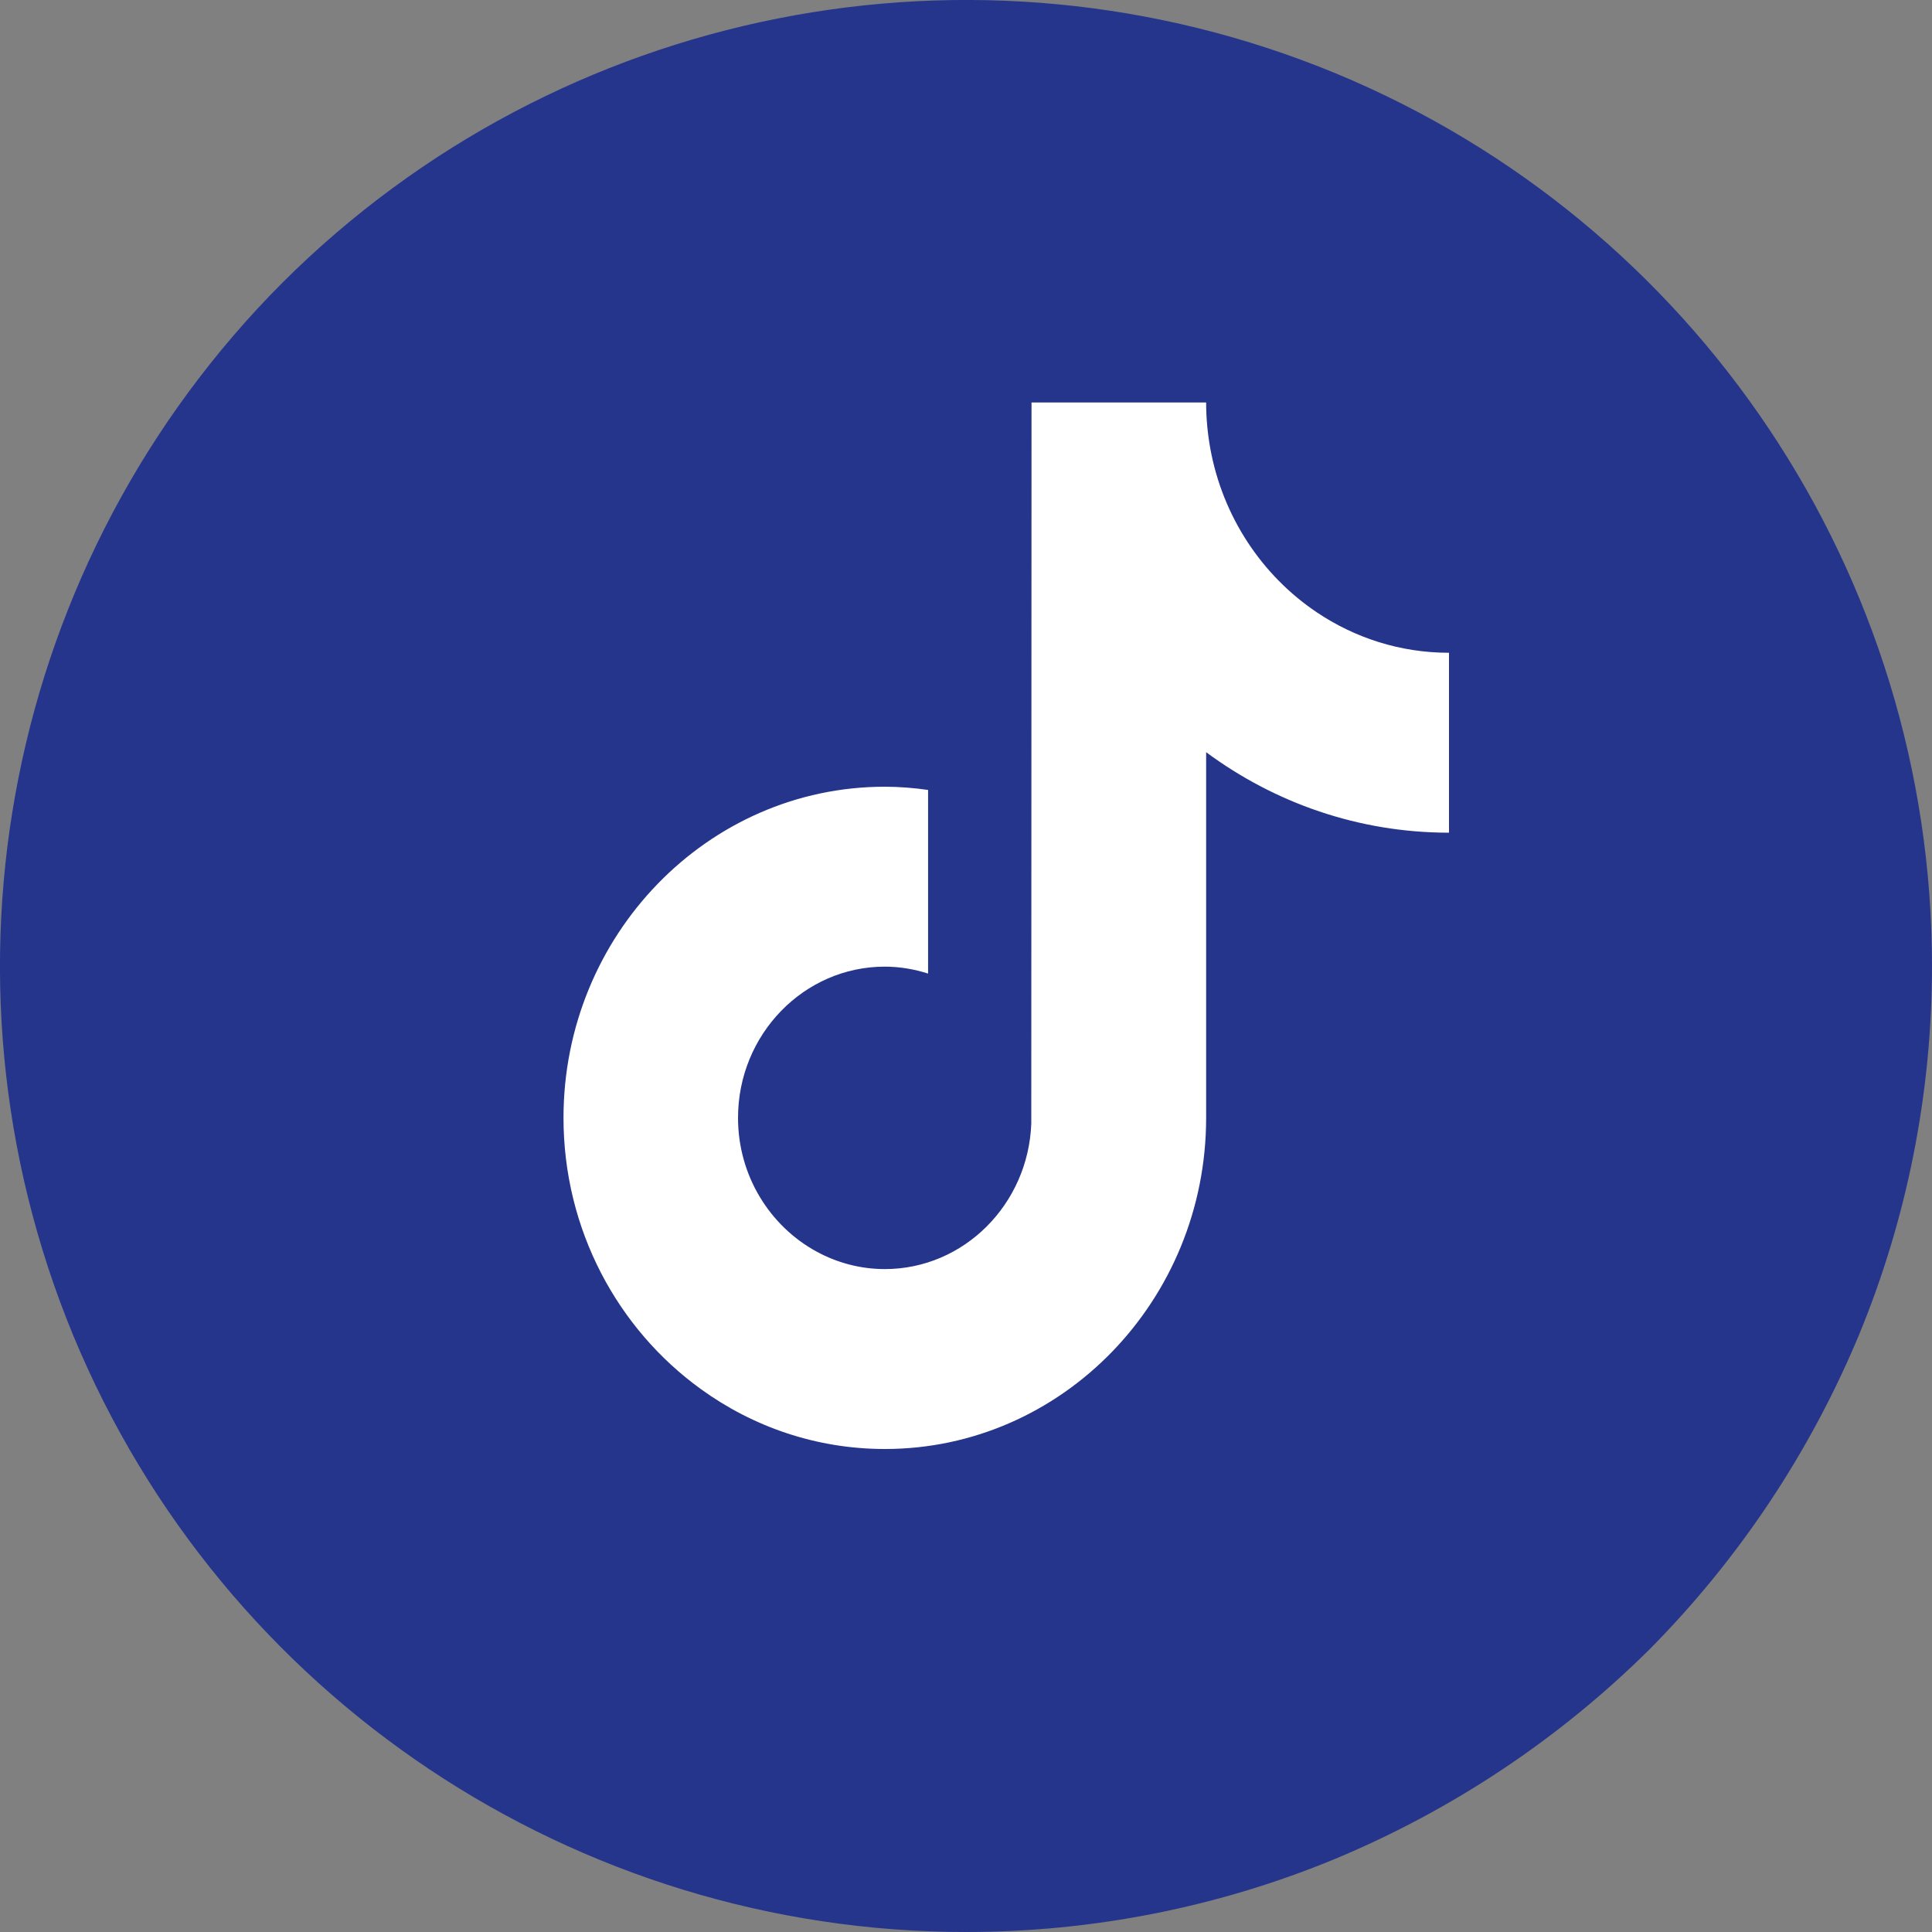
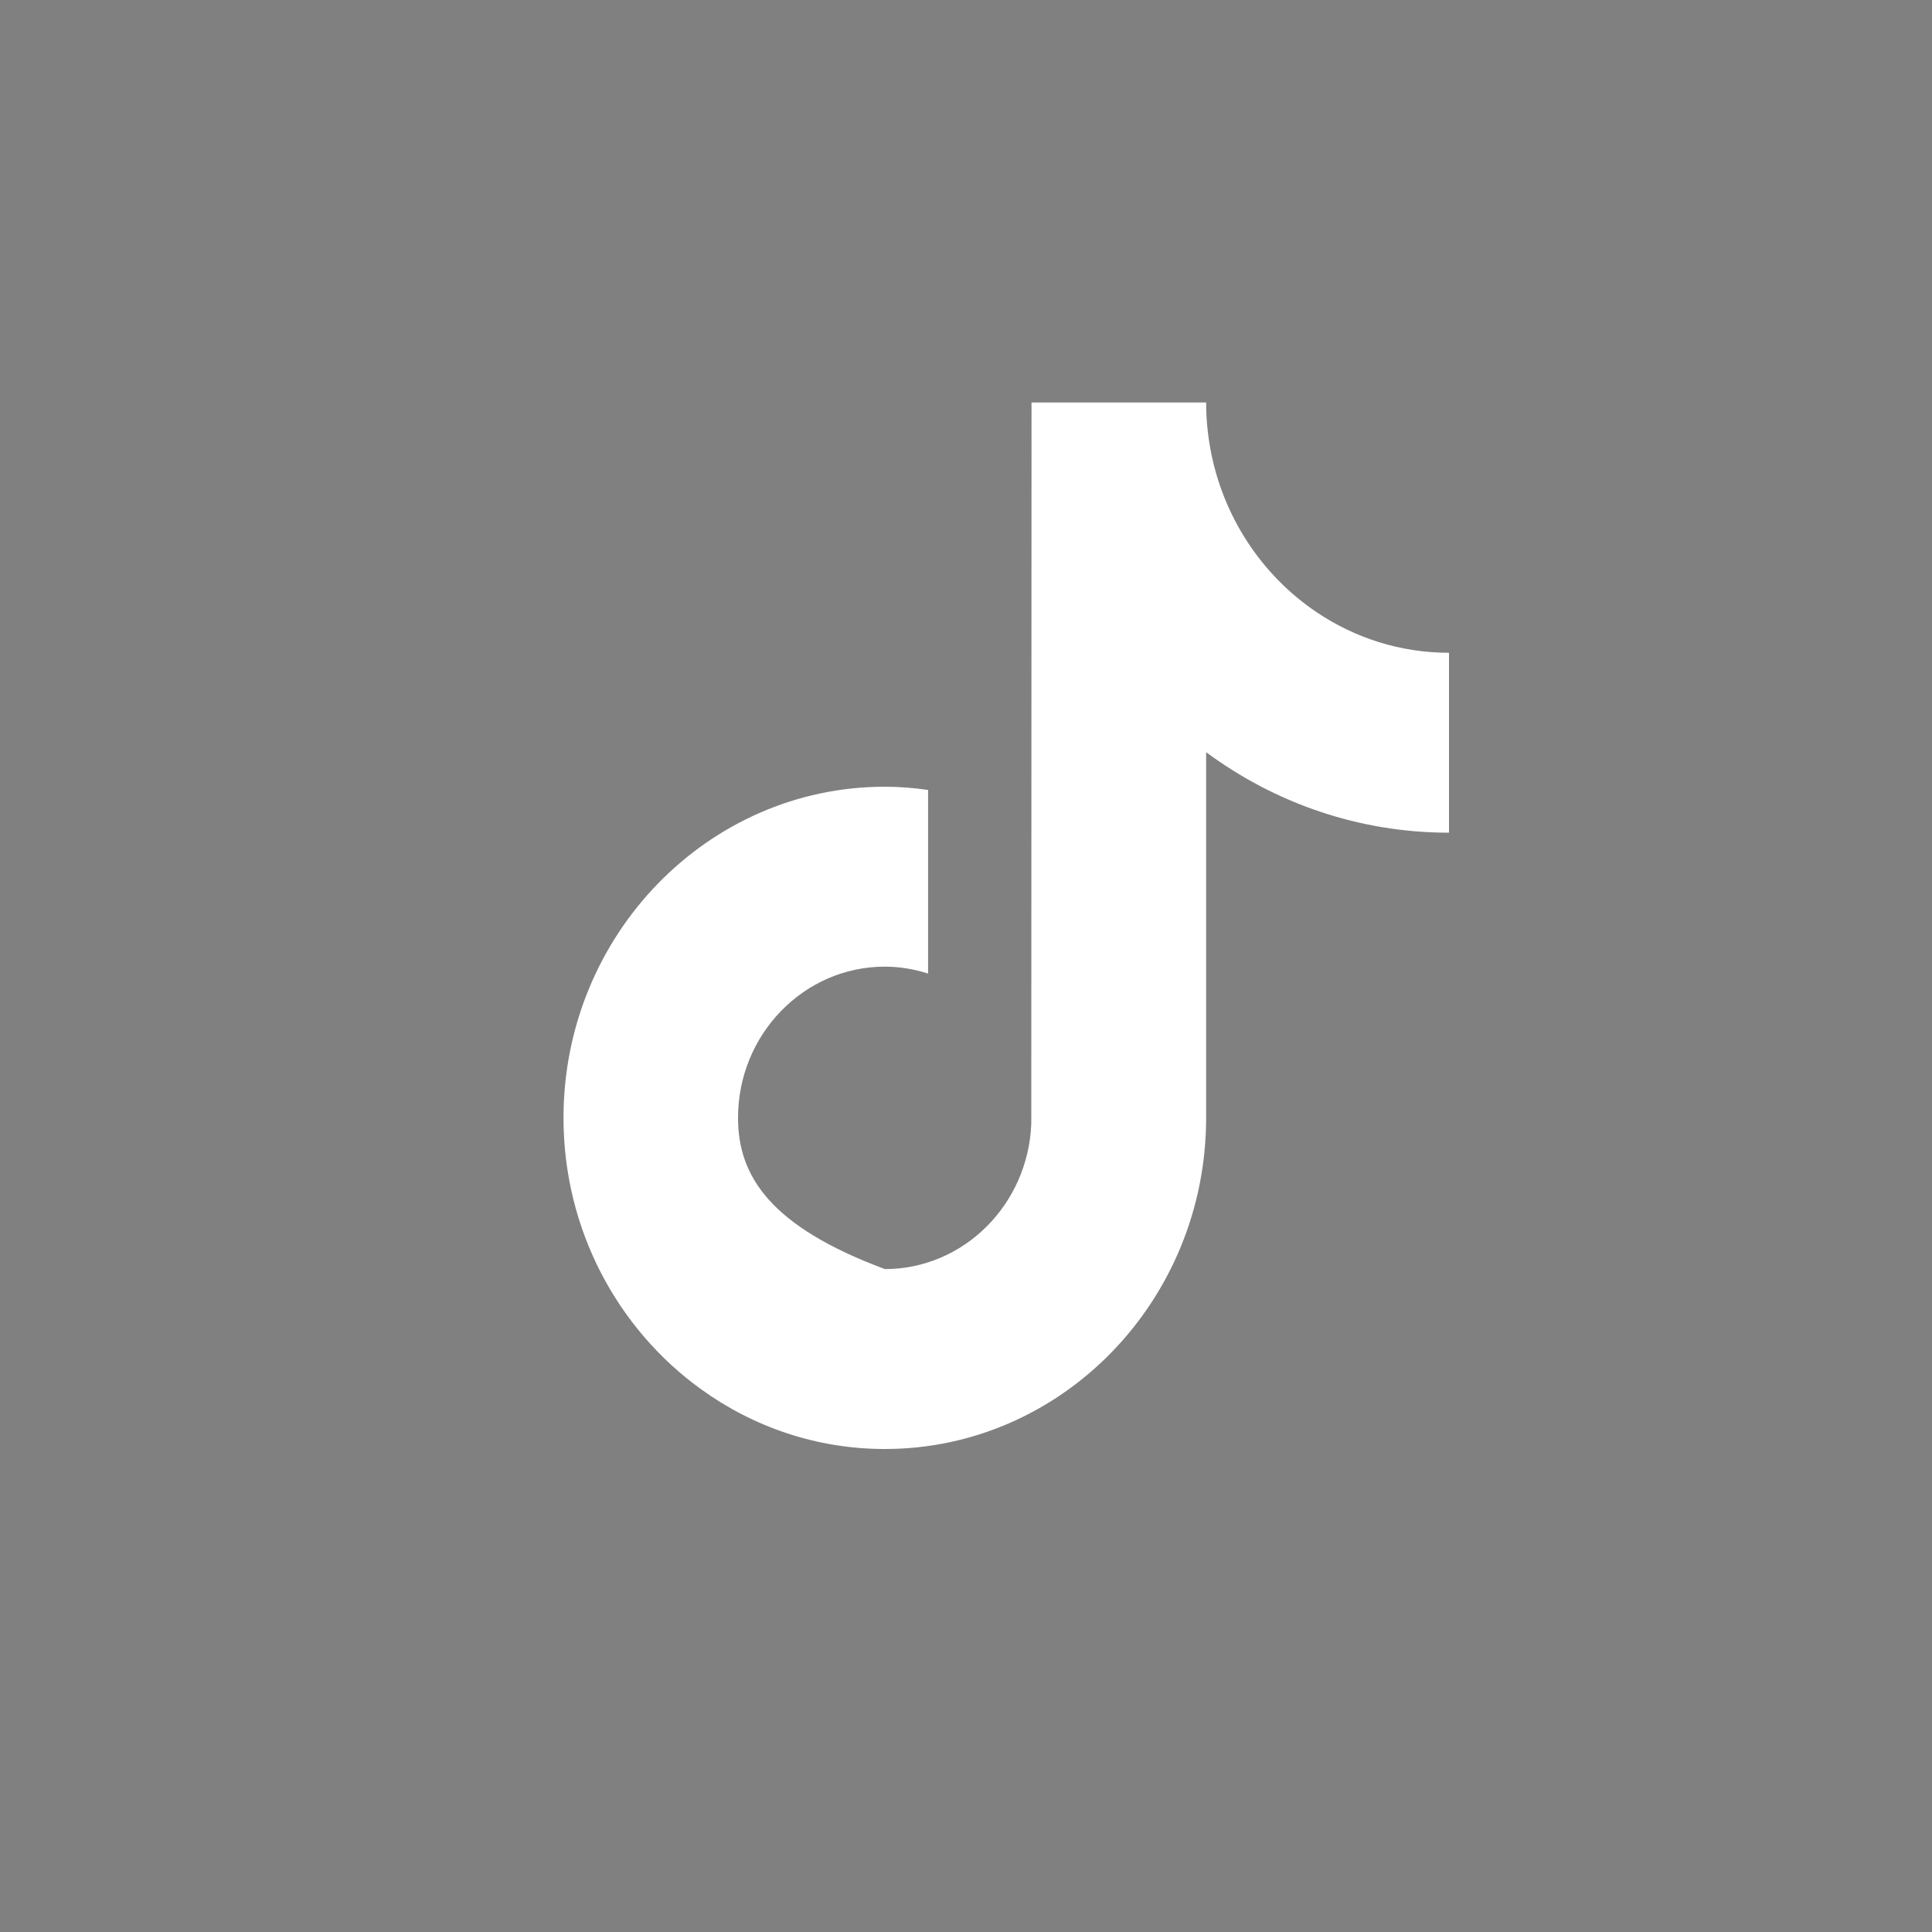
<svg xmlns="http://www.w3.org/2000/svg" width="24" height="24" viewBox="0 0 24 24" fill="none">
  <rect x="0" y="0" width="24" height="24" fill="#808080" stroke="none" />
-   <path d="M12 24C7.15 24 2.77 21.08 0.91 16.59C-0.94 12.11 0.08 6.95 3.51 3.51C6.95 0.08 12.11 -0.94 16.59 0.91C21.08 2.77 24 7.15 24 12C24 13.58 23.69 15.14 23.09 16.59C22.48 18.05 21.6 19.37 20.49 20.49C19.37 21.6 18.05 22.48 16.59 23.09C15.14 23.69 13.58 24 12 24Z" fill="#26358C" />
-   <path d="M16.357 7.606C15.677 7.149 15.187 6.418 15.034 5.567C15.001 5.383 14.983 5.194 14.983 5H12.814L12.811 13.957C12.774 14.96 11.973 15.765 10.992 15.765C10.686 15.765 10.399 15.686 10.146 15.549C9.566 15.234 9.168 14.608 9.168 13.886C9.168 12.851 9.986 12.008 10.991 12.008C11.179 12.008 11.359 12.04 11.529 12.094V9.813C11.353 9.788 11.174 9.773 10.991 9.773C8.791 9.773 7 11.618 7 13.886C7 15.278 7.675 16.51 8.704 17.254C9.352 17.724 10.141 18 10.992 18C13.193 18 14.983 16.155 14.983 13.886V9.344C15.833 9.973 16.875 10.344 18 10.344V8.109C17.394 8.109 16.83 7.924 16.357 7.606Z" fill="white" />
+   <path d="M16.357 7.606C15.677 7.149 15.187 6.418 15.034 5.567C15.001 5.383 14.983 5.194 14.983 5H12.814L12.811 13.957C12.774 14.96 11.973 15.765 10.992 15.765C9.566 15.234 9.168 14.608 9.168 13.886C9.168 12.851 9.986 12.008 10.991 12.008C11.179 12.008 11.359 12.04 11.529 12.094V9.813C11.353 9.788 11.174 9.773 10.991 9.773C8.791 9.773 7 11.618 7 13.886C7 15.278 7.675 16.51 8.704 17.254C9.352 17.724 10.141 18 10.992 18C13.193 18 14.983 16.155 14.983 13.886V9.344C15.833 9.973 16.875 10.344 18 10.344V8.109C17.394 8.109 16.83 7.924 16.357 7.606Z" fill="white" />
</svg>